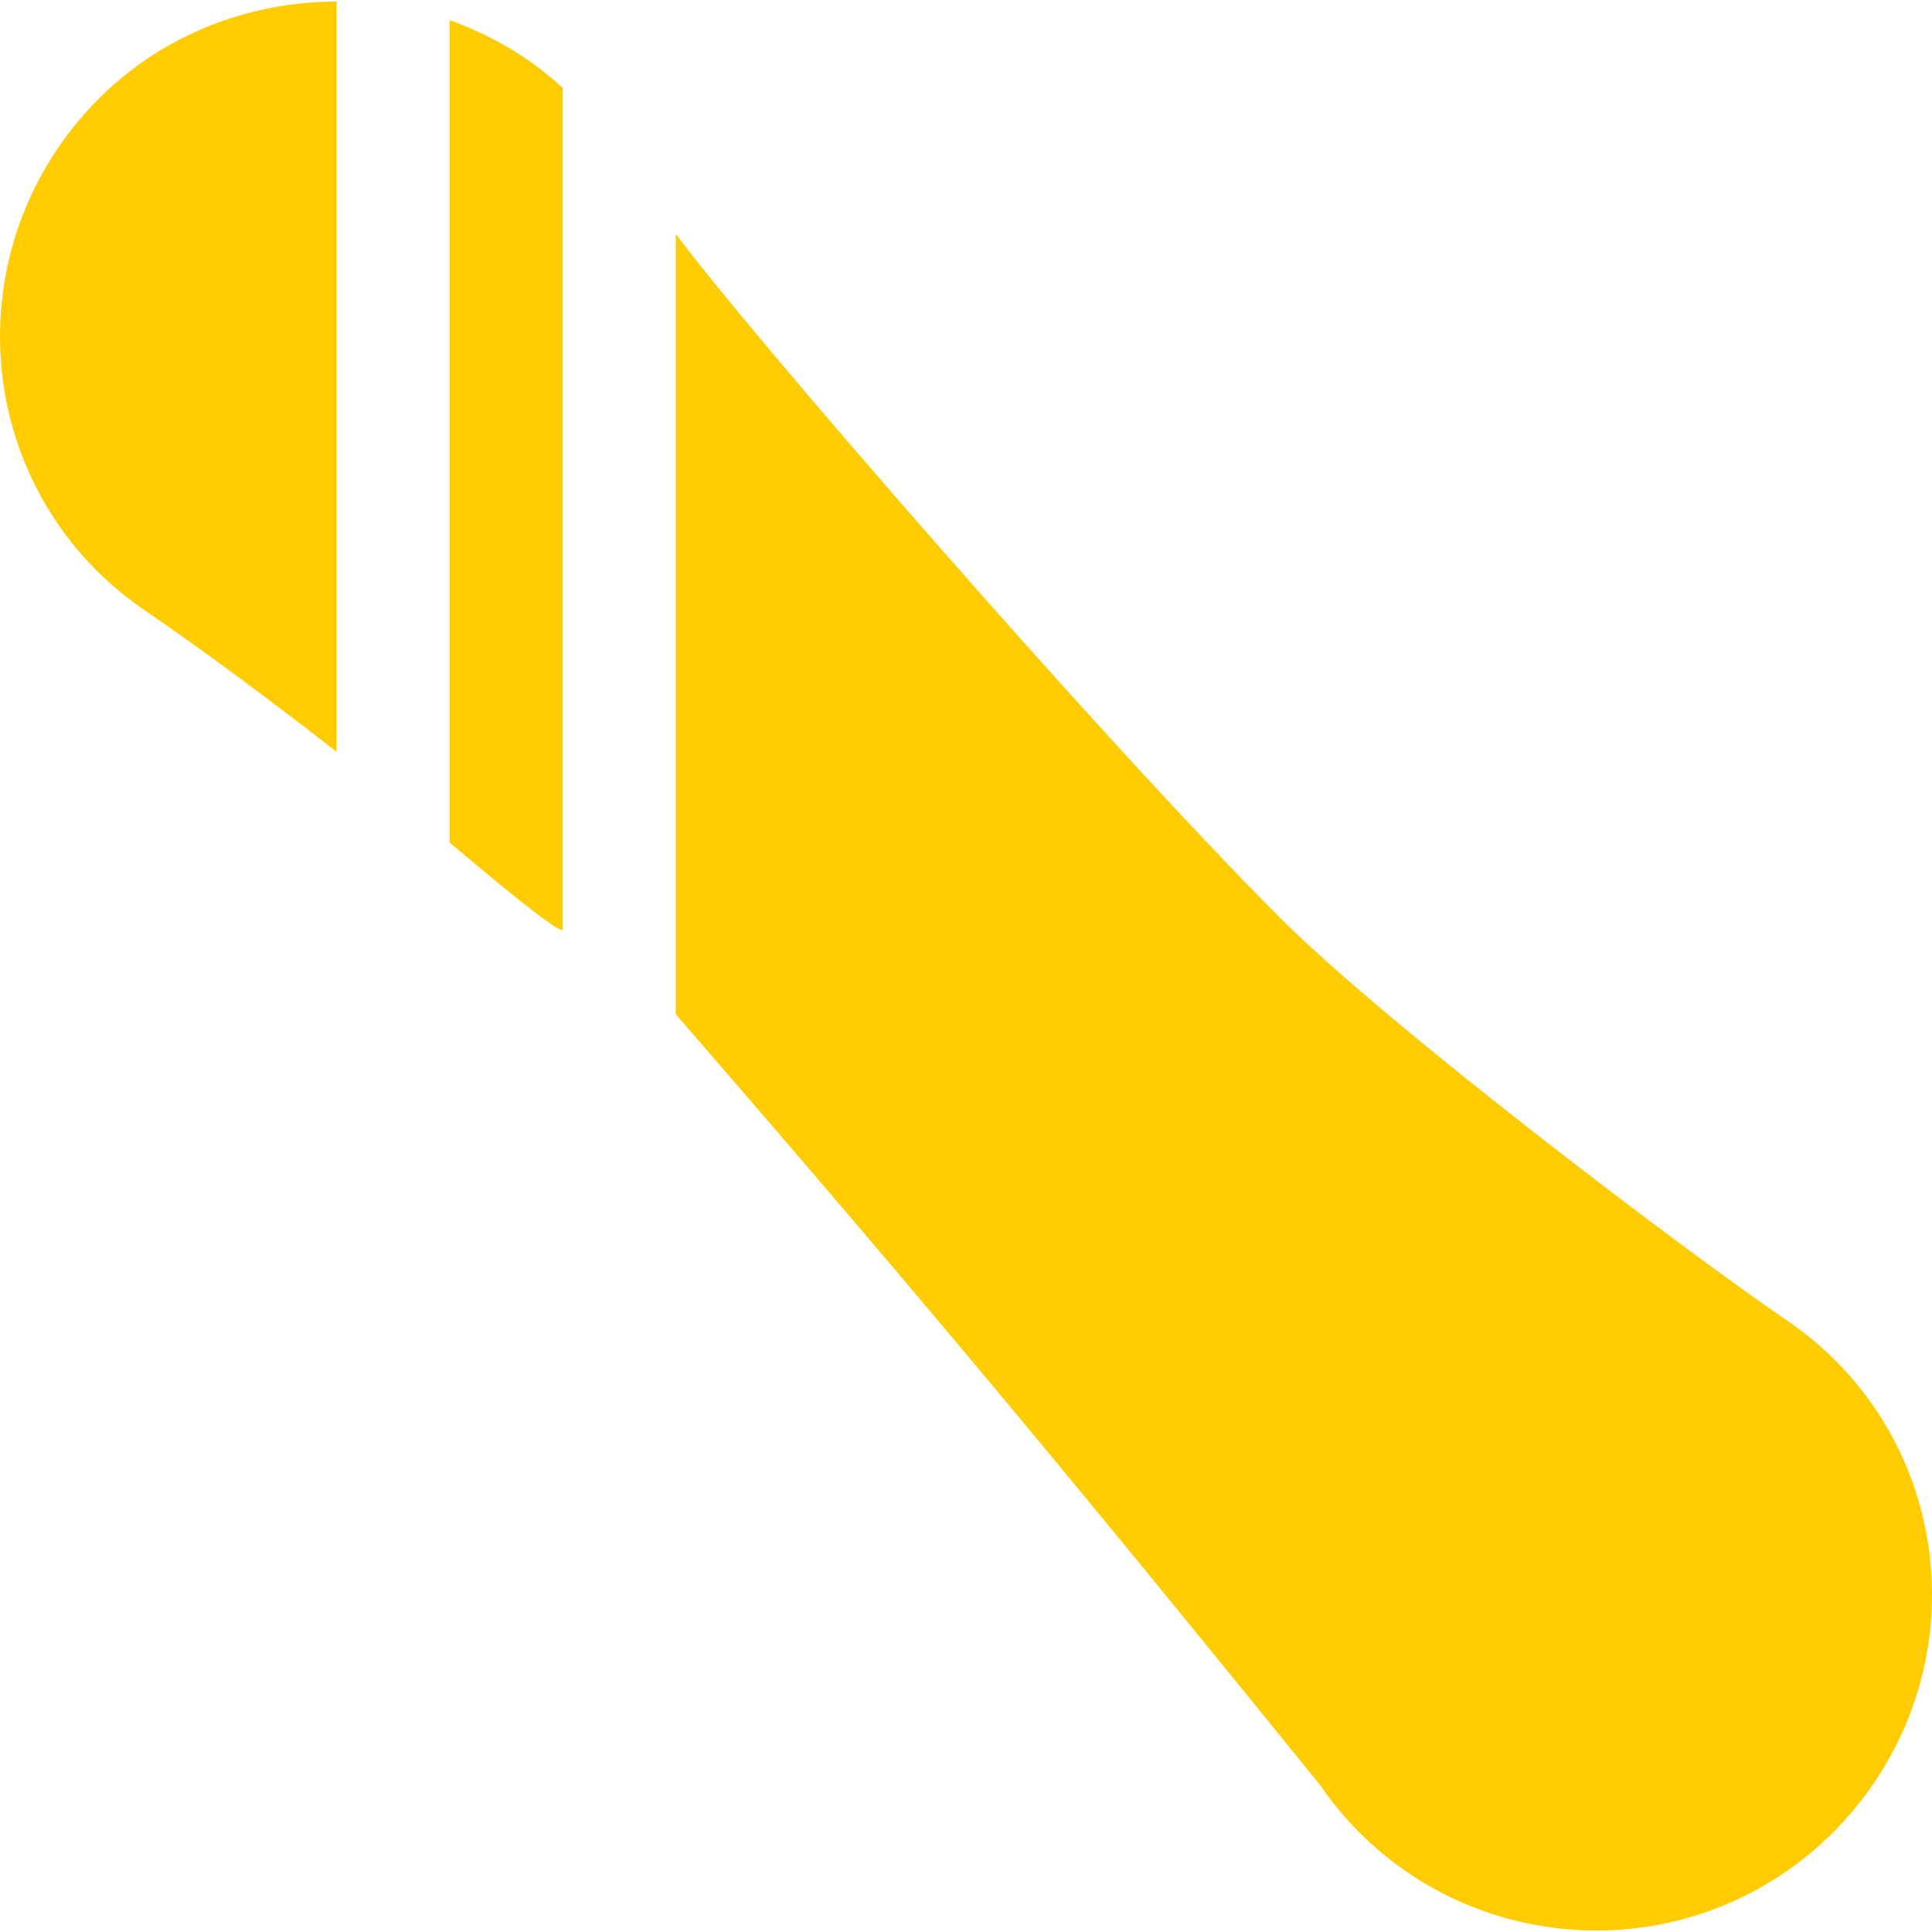
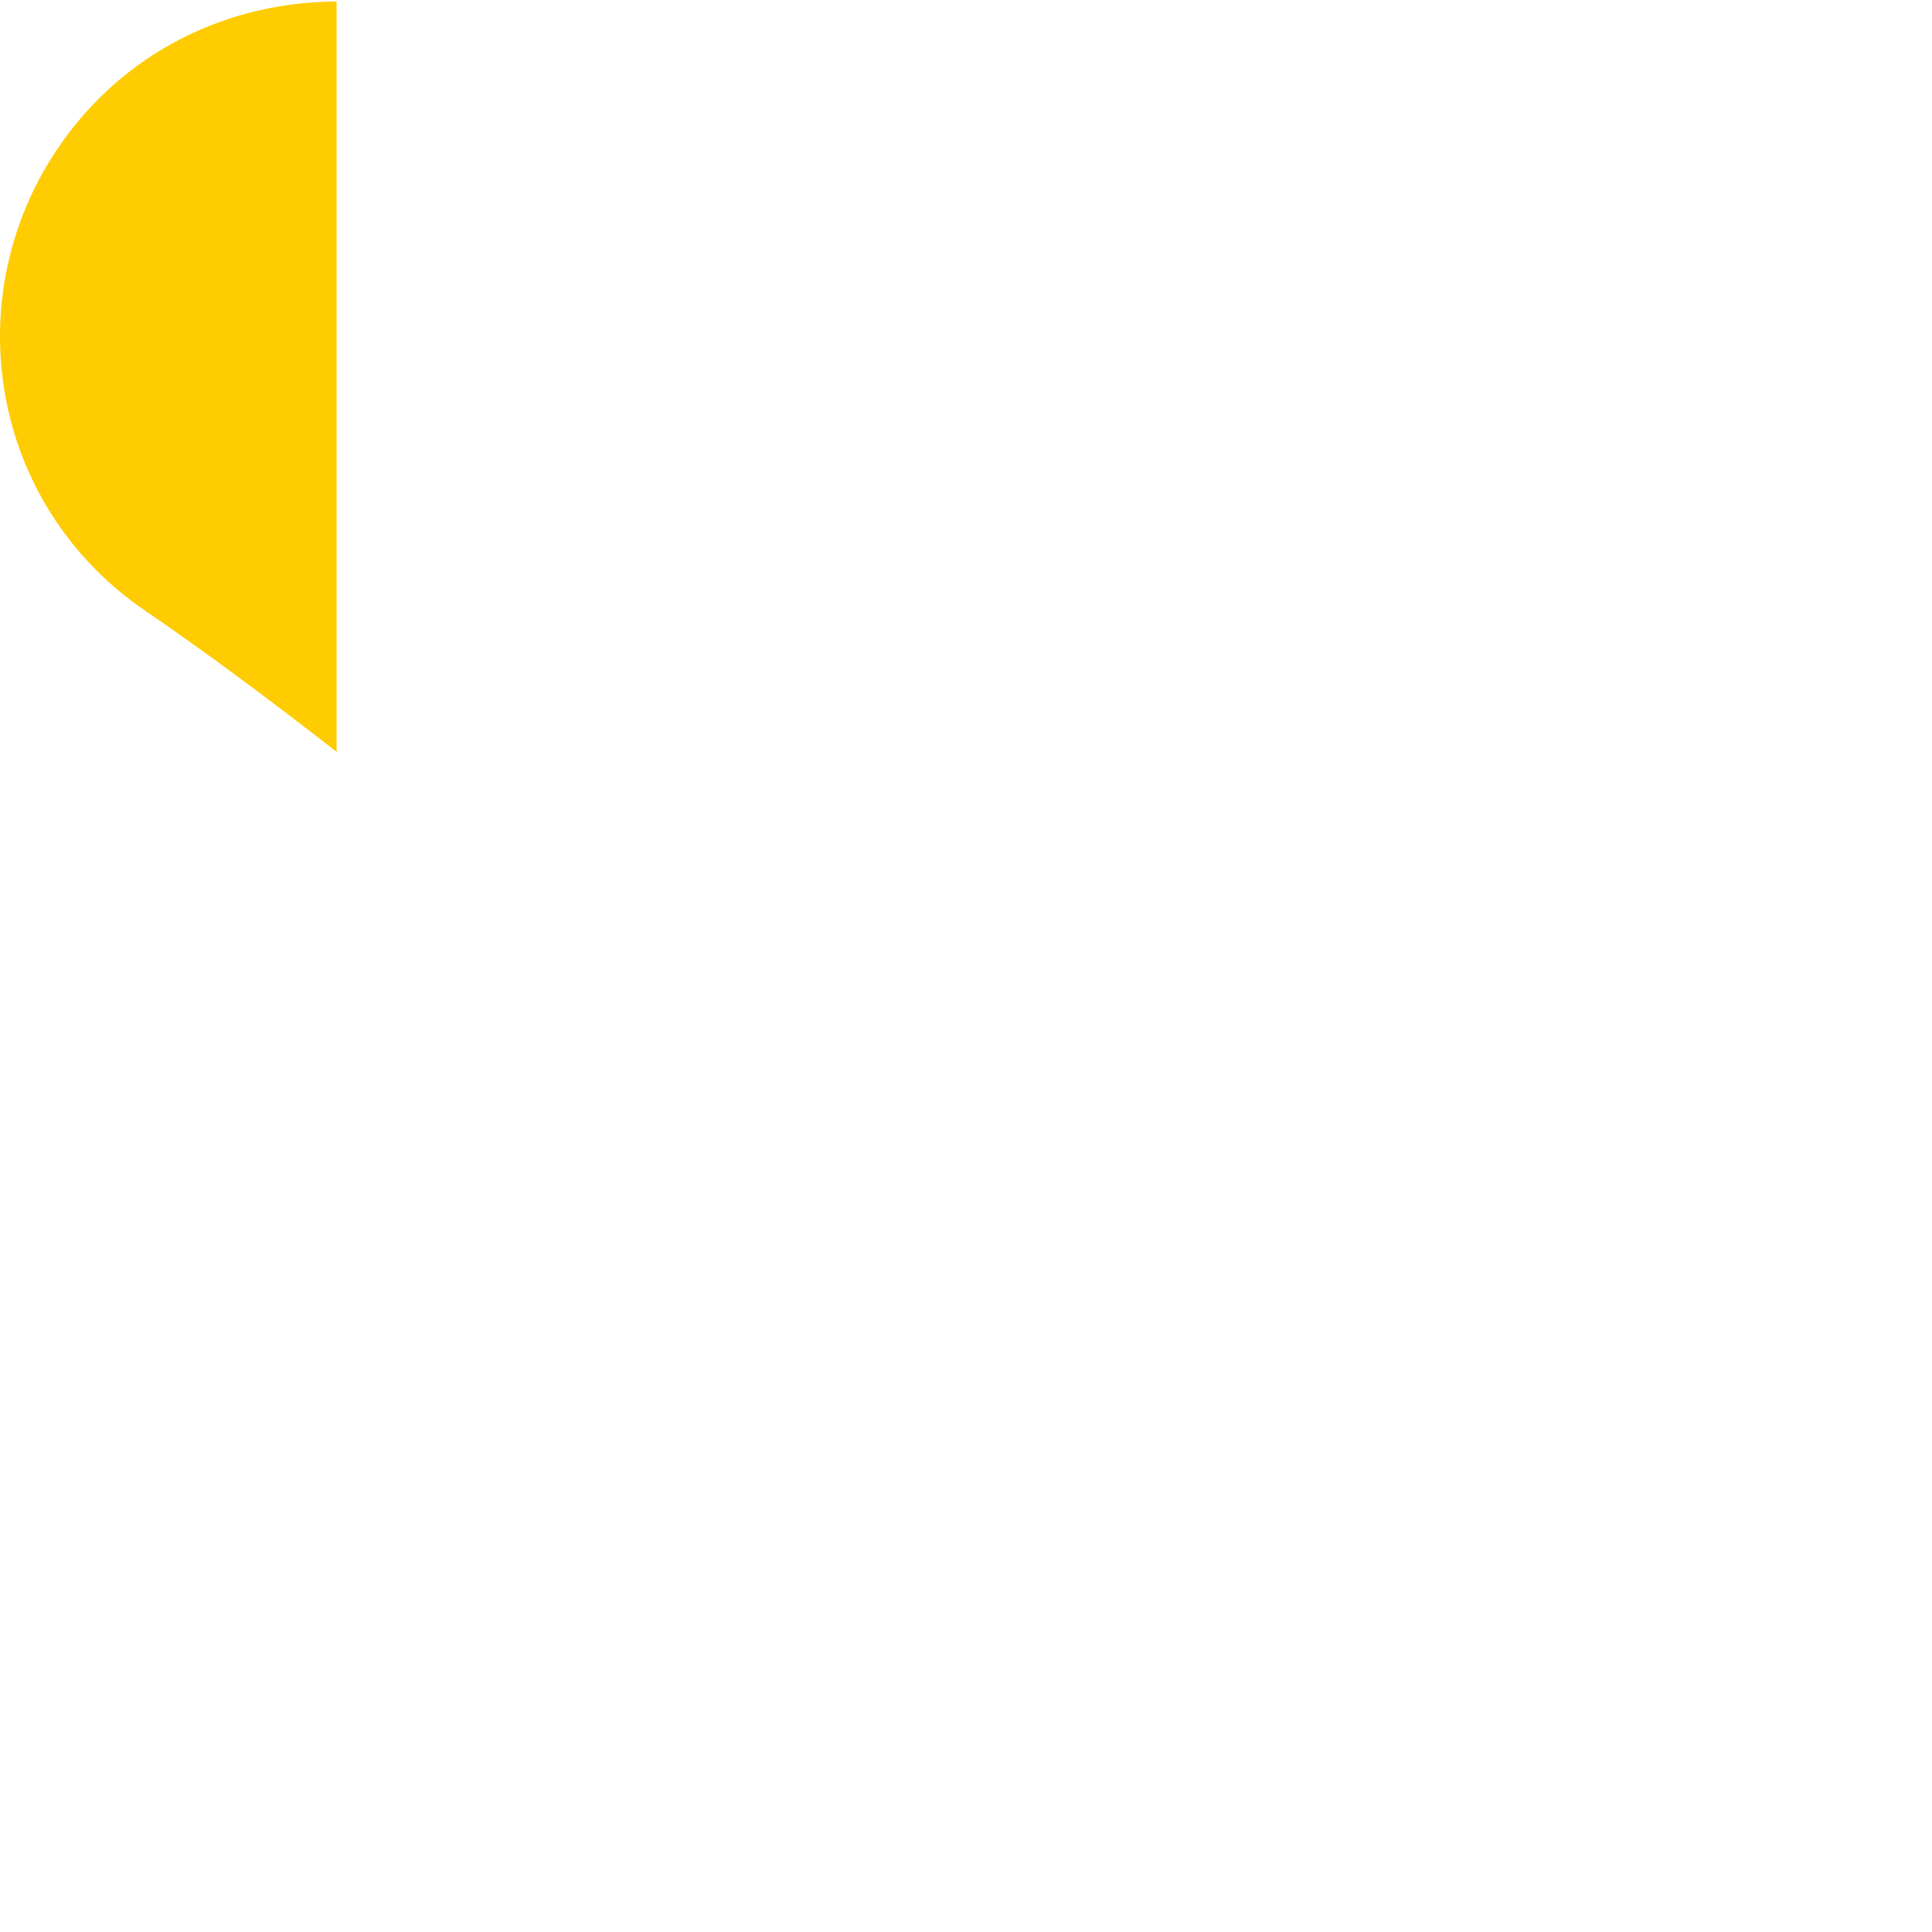
<svg xmlns="http://www.w3.org/2000/svg" width="80" height="80" viewBox="0 0 80 80" fill="none">
-   <path d="M27.984 42V9.681C30.696 13.399 45.5 30.5 53 38C57.501 42.501 69.69 51.743 74.023 54.698C77.4 57 79.555 60.658 79.939 64.734C80.326 68.862 78.853 72.925 75.9 75.878C73.282 78.496 69.771 79.938 66.109 79.938C65.677 79.938 65.24 79.918 64.806 79.876C60.682 79.492 56.98 77.311 54.646 73.894C45 62 39 54.698 27.984 42Z" fill="#FECC00" />
-   <path d="M18.62 0.834V34.89C19.279 35.438 23.093 38.694 23.302 38.5V3.645C21.954 2.388 20.351 1.459 18.62 0.834Z" fill="#FECC00" />
  <path d="M4.099 4.077C1.148 7.029 -0.324 11.091 0.06 15.222C0.439 19.287 2.588 22.942 5.958 25.249C8.611 27.064 11.277 29.058 13.938 31.133V0.062C10.282 0.076 6.738 1.44 4.099 4.077Z" fill="#FECC00" />
</svg>